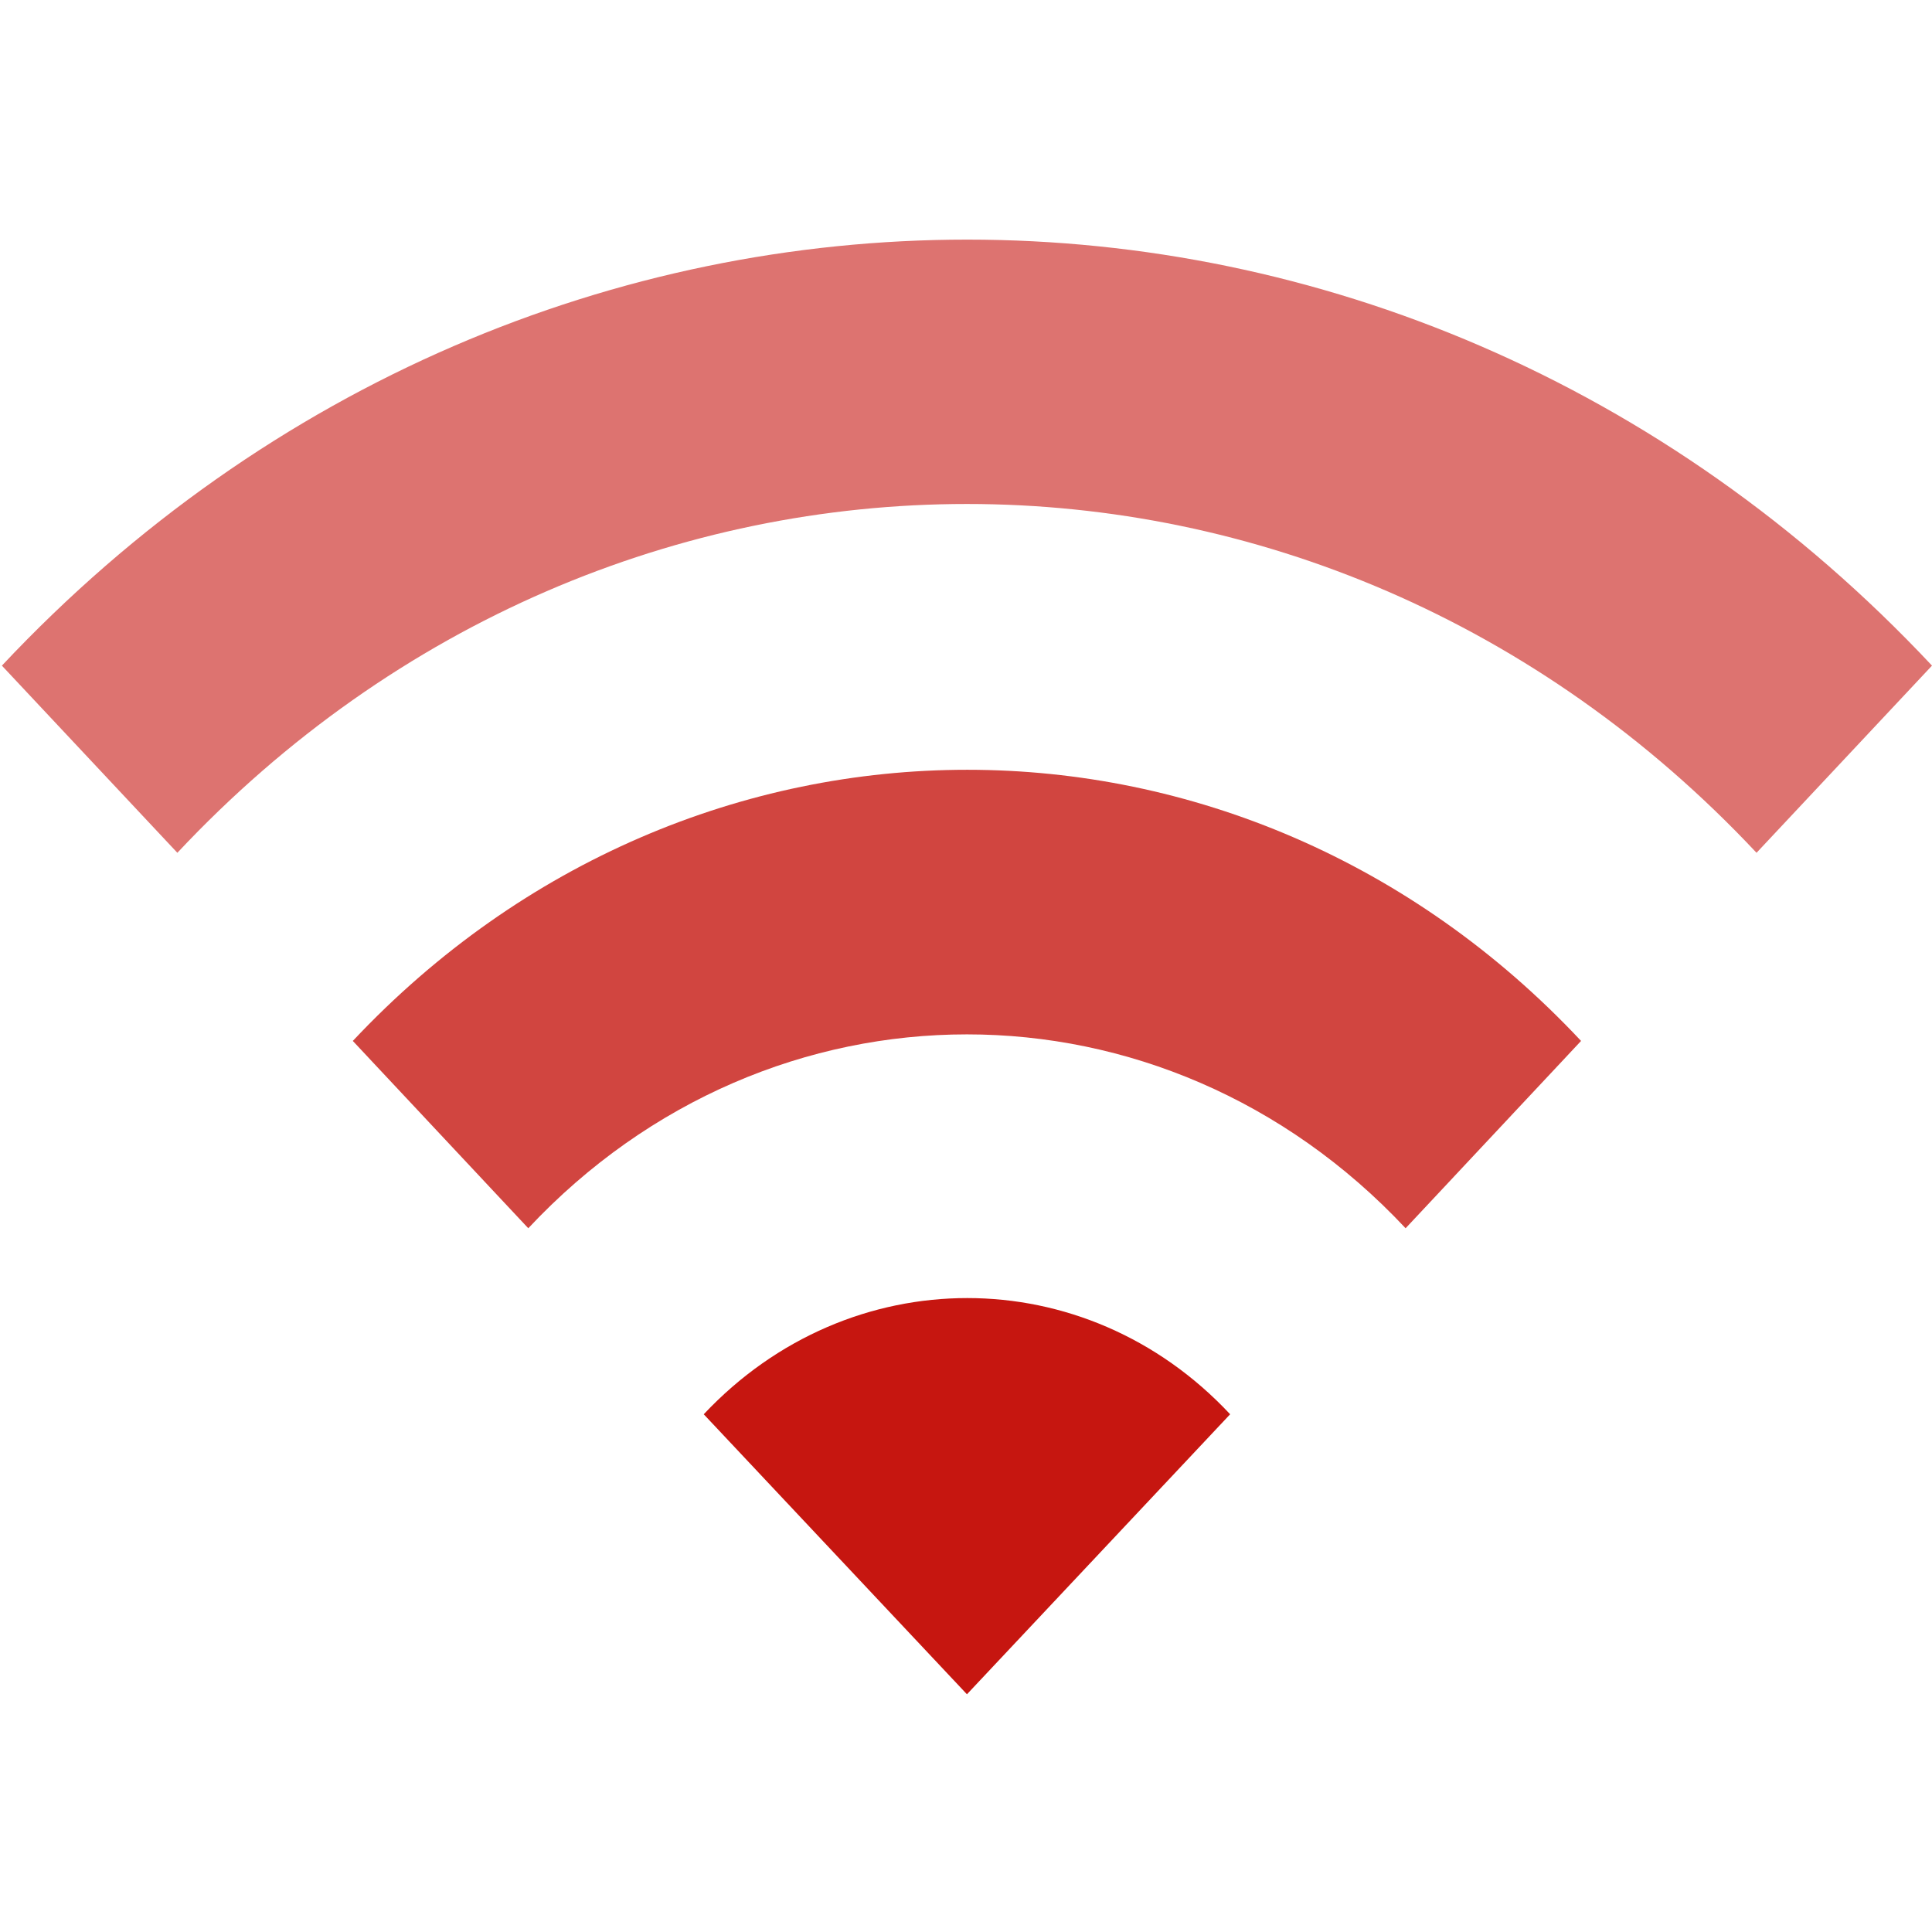
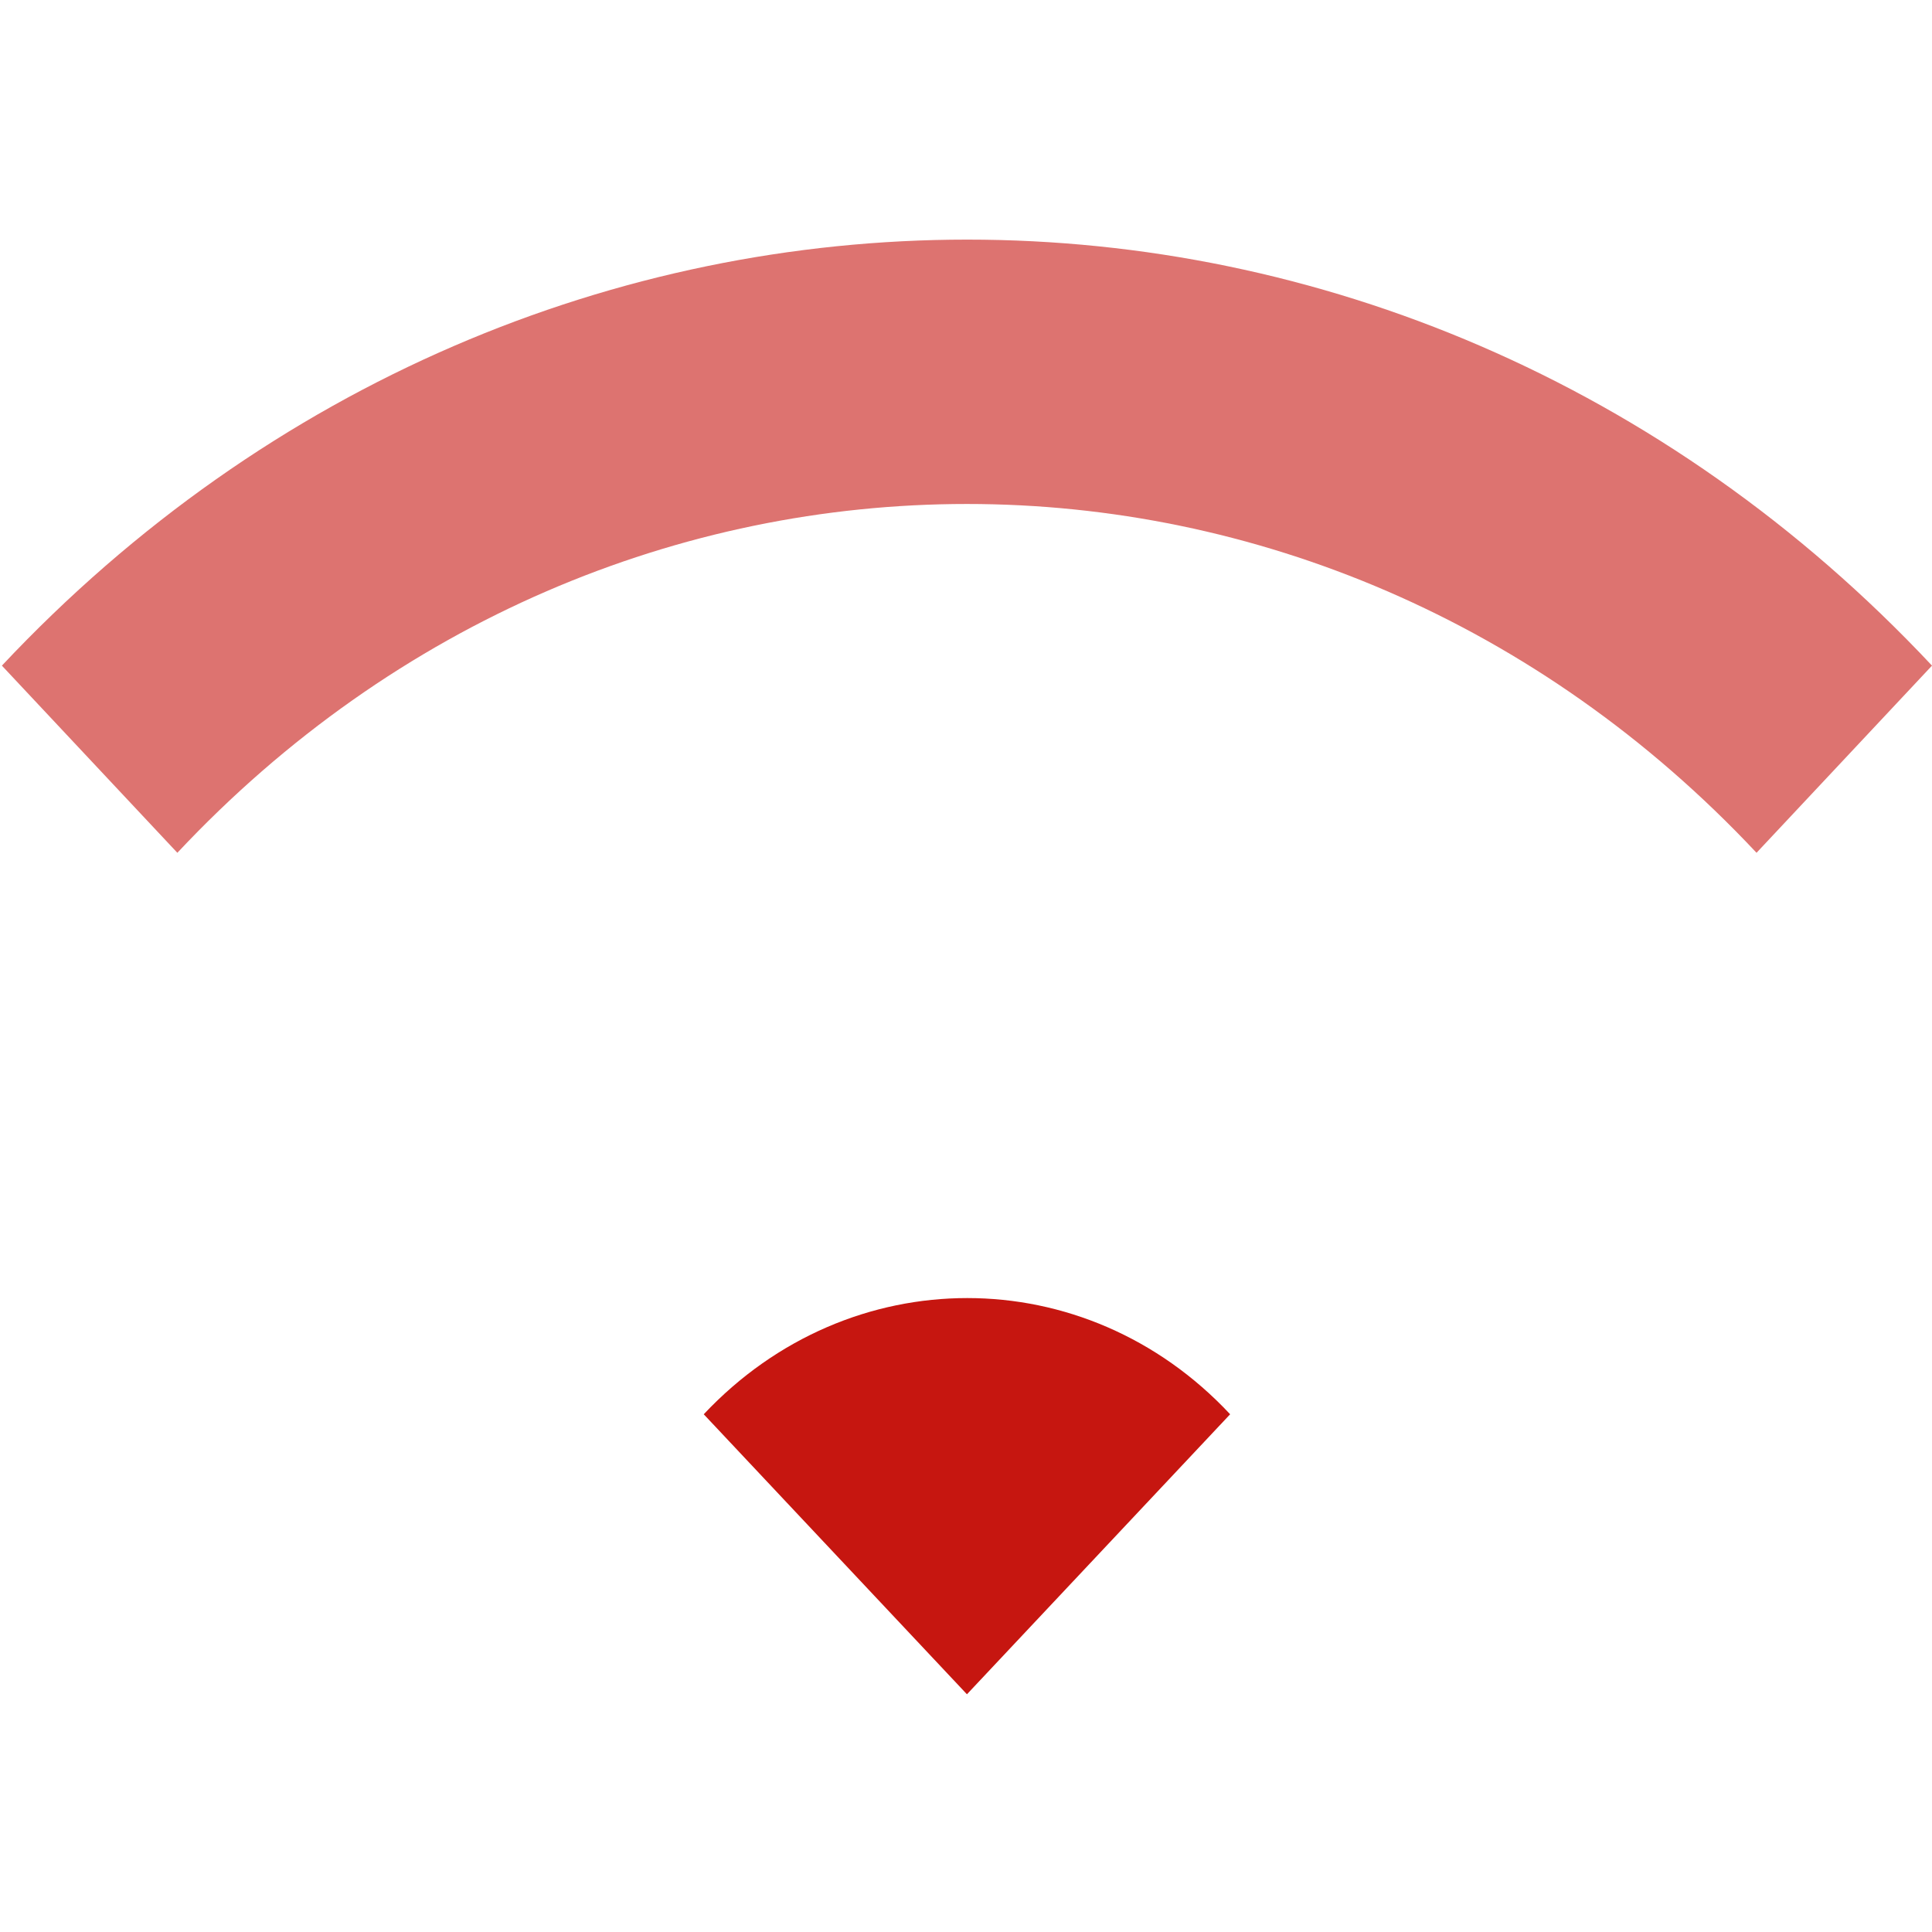
<svg xmlns="http://www.w3.org/2000/svg" width="1024" height="1024" viewBox="0 0 1024 1024">
  <g fill="none" transform="translate(1 127)">
    <path fill="#DD7370" d="M0,225.801 L93,325 C324.105,78.491 698.895,78.491 930,325 L1023,225.801 C740.745,-75.267 282.72,-75.267 0,225.801 Z" />
-     <path fill="#D14540" d="M186,424.715 L279,524 C407.34,386.987 615.66,386.987 744,524 L837,424.715 C657.51,233.095 365.955,233.095 186,424.715 Z" />
    <path fill="#C61610" d="M372,622.59 L511.5,771 L651,622.59 C574.275,540.47 449.19,540.47 372,622.59 Z" />
  </g>
</svg>